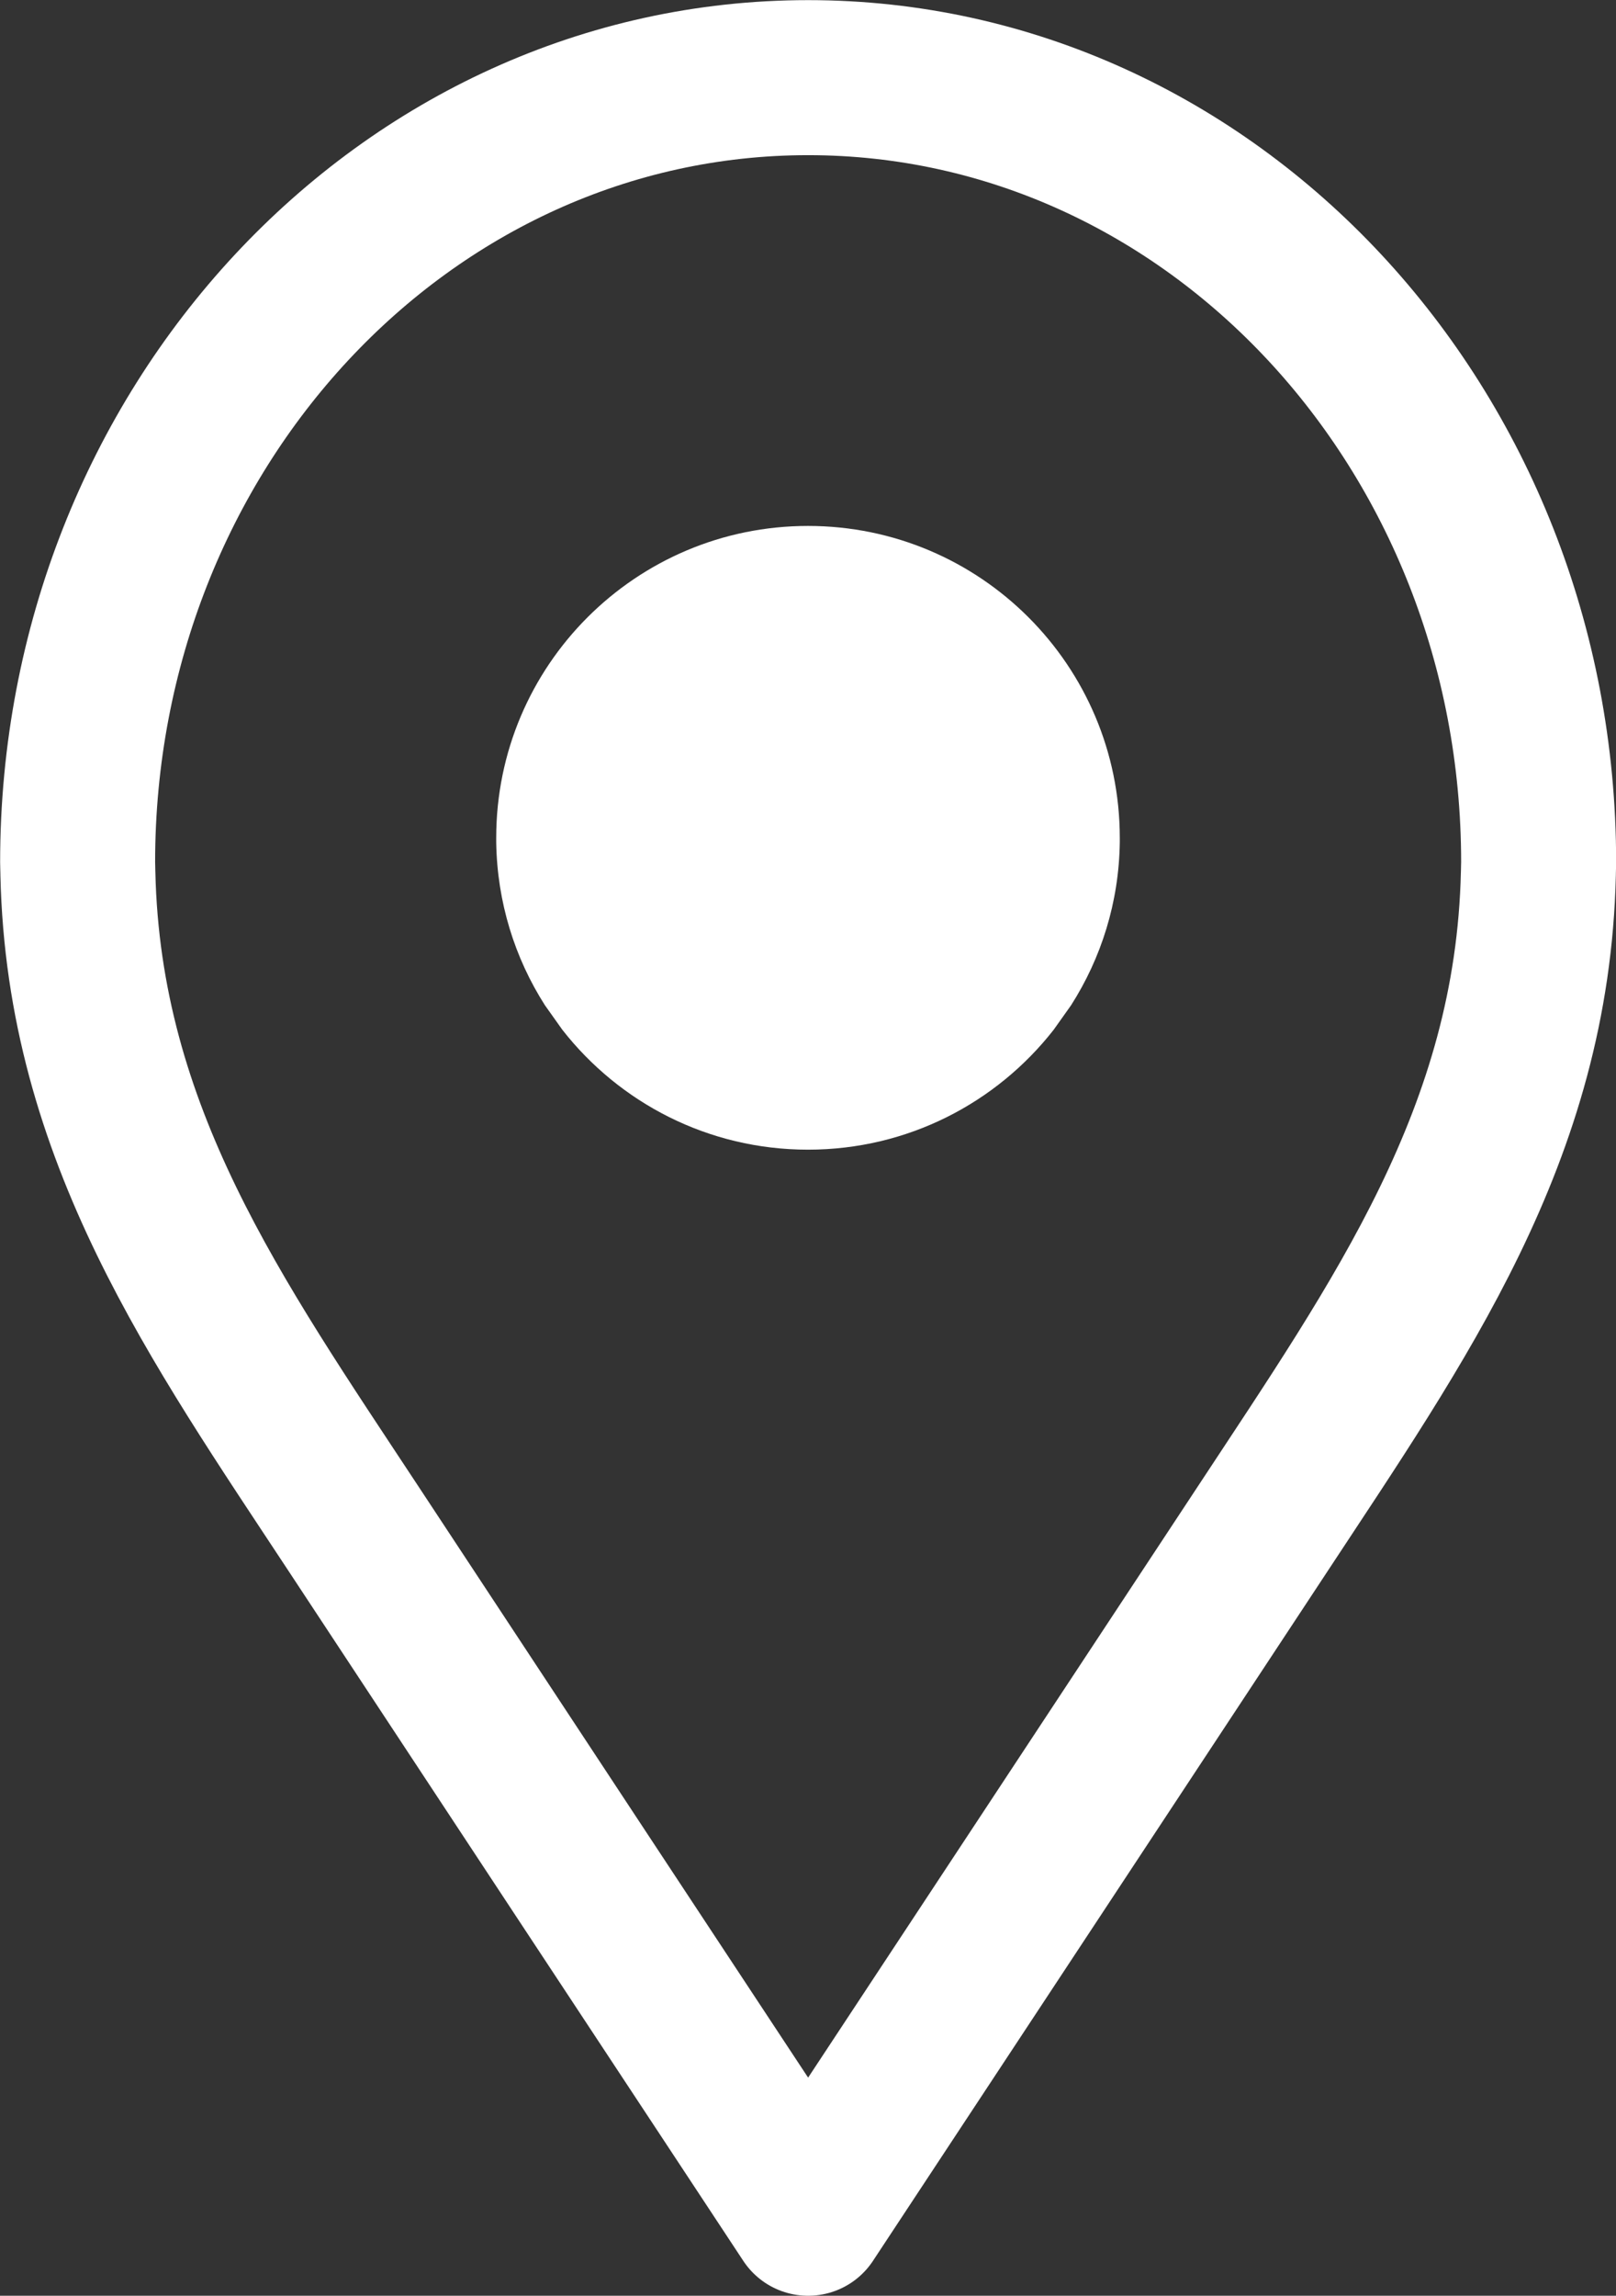
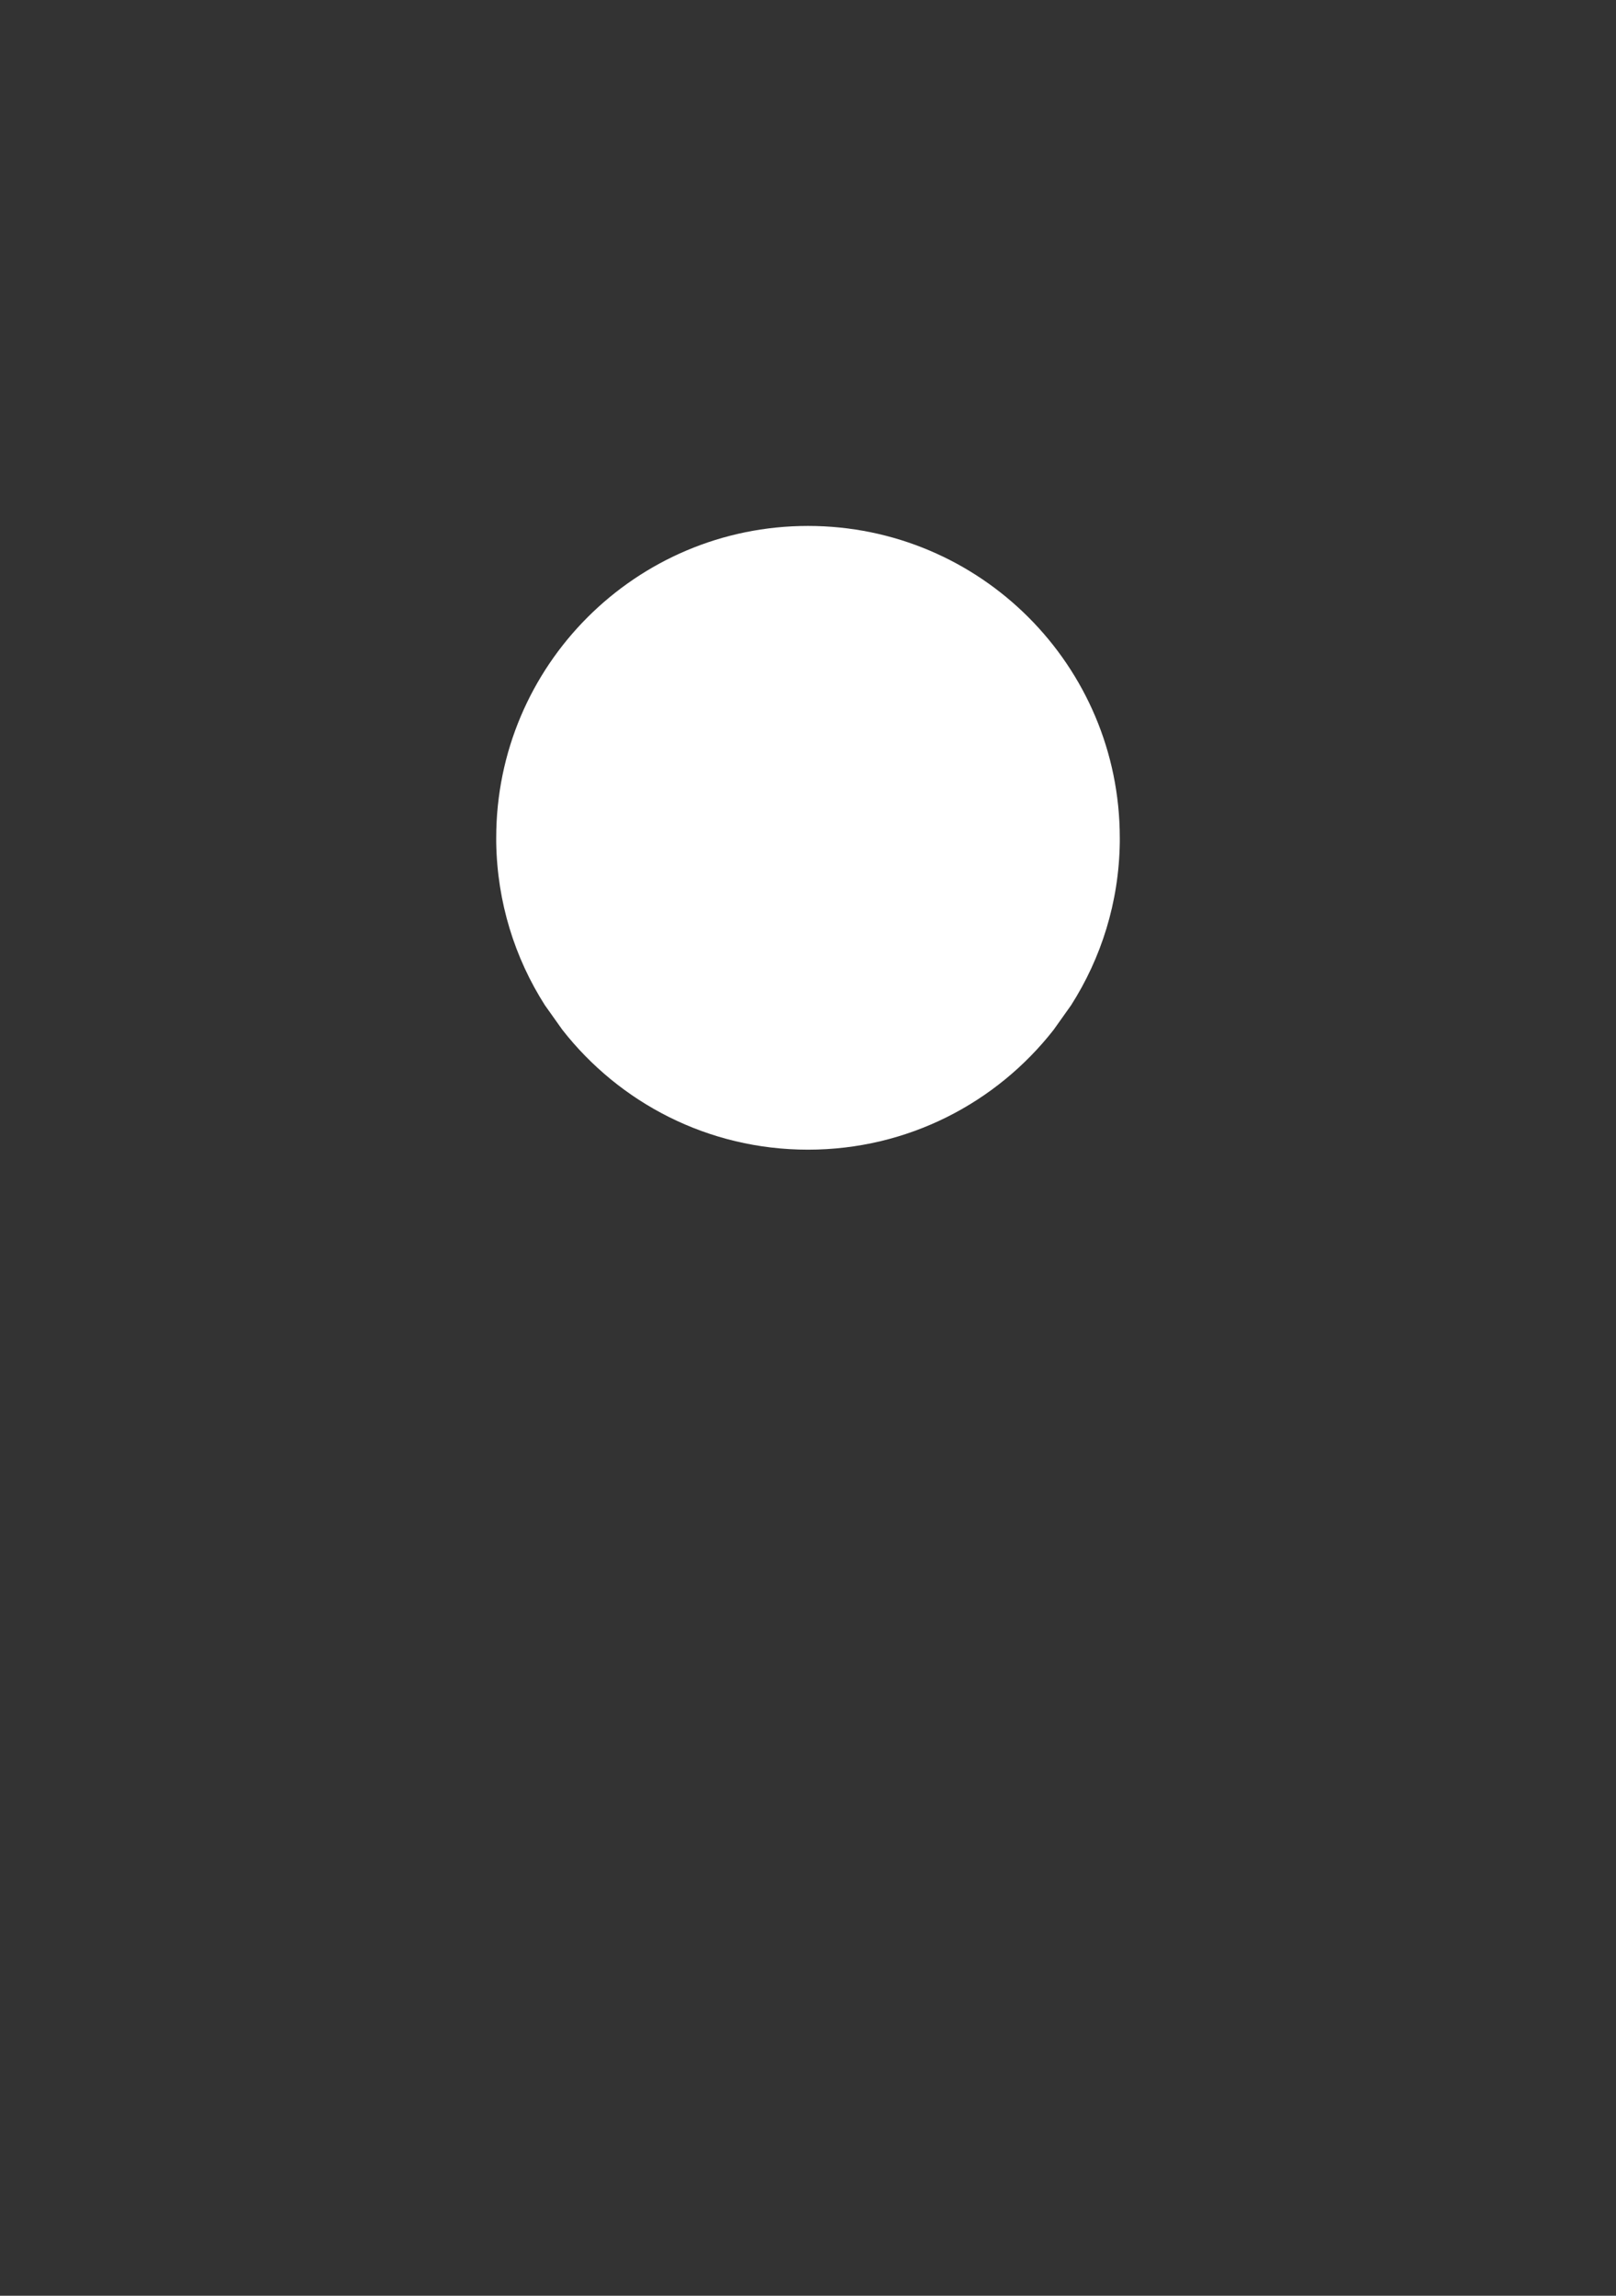
<svg xmlns="http://www.w3.org/2000/svg" id="_レイヤー_2" viewBox="0 0 125.12 177.7">
  <rect x="0" y="0" width="125.12" height="177.7" fill="#333333" stroke="none" />
  <defs>
    <style>.cls-1{fill:#fff;}.cls-2{fill:none;stroke:#fff;stroke-linecap:round;stroke-linejoin:round;stroke-width:12px;}</style>
  </defs>
  <g id="_レイヤー_1-2">
    <path class="cls-1" d="M62.56,40.71c-13.33,0-24.14,10.81-24.14,24.14,0,.12,0,.23,0,.35,.07,4.64,1.44,8.96,3.77,12.61l1.35,1.9c4.42,5.65,11.29,9.28,19.02,9.28s14.6-3.63,19.02-9.28l1.35-1.9c2.33-3.65,3.71-7.97,3.77-12.61,0-.12,0-.23,0-.35,0-13.33-10.81-24.14-24.14-24.14Z" />
-     <path class="cls-2" d="M62.56,171.7c-11.72-17.77-23.45-35.54-35.15-53.31-10.68-16.21-20.93-30.61-21.38-50.77,0-.3-.02-.59-.02-.88,0-33.54,25.32-60.73,56.56-60.73,31.24,0,56.56,27.19,56.56,60.73,0,.3-.02,.59-.02,.88-.46,20.16-10.71,34.55-21.38,50.77-11.71,17.78-23.44,35.54-35.15,53.31h0Z" />
  </g>
</svg>